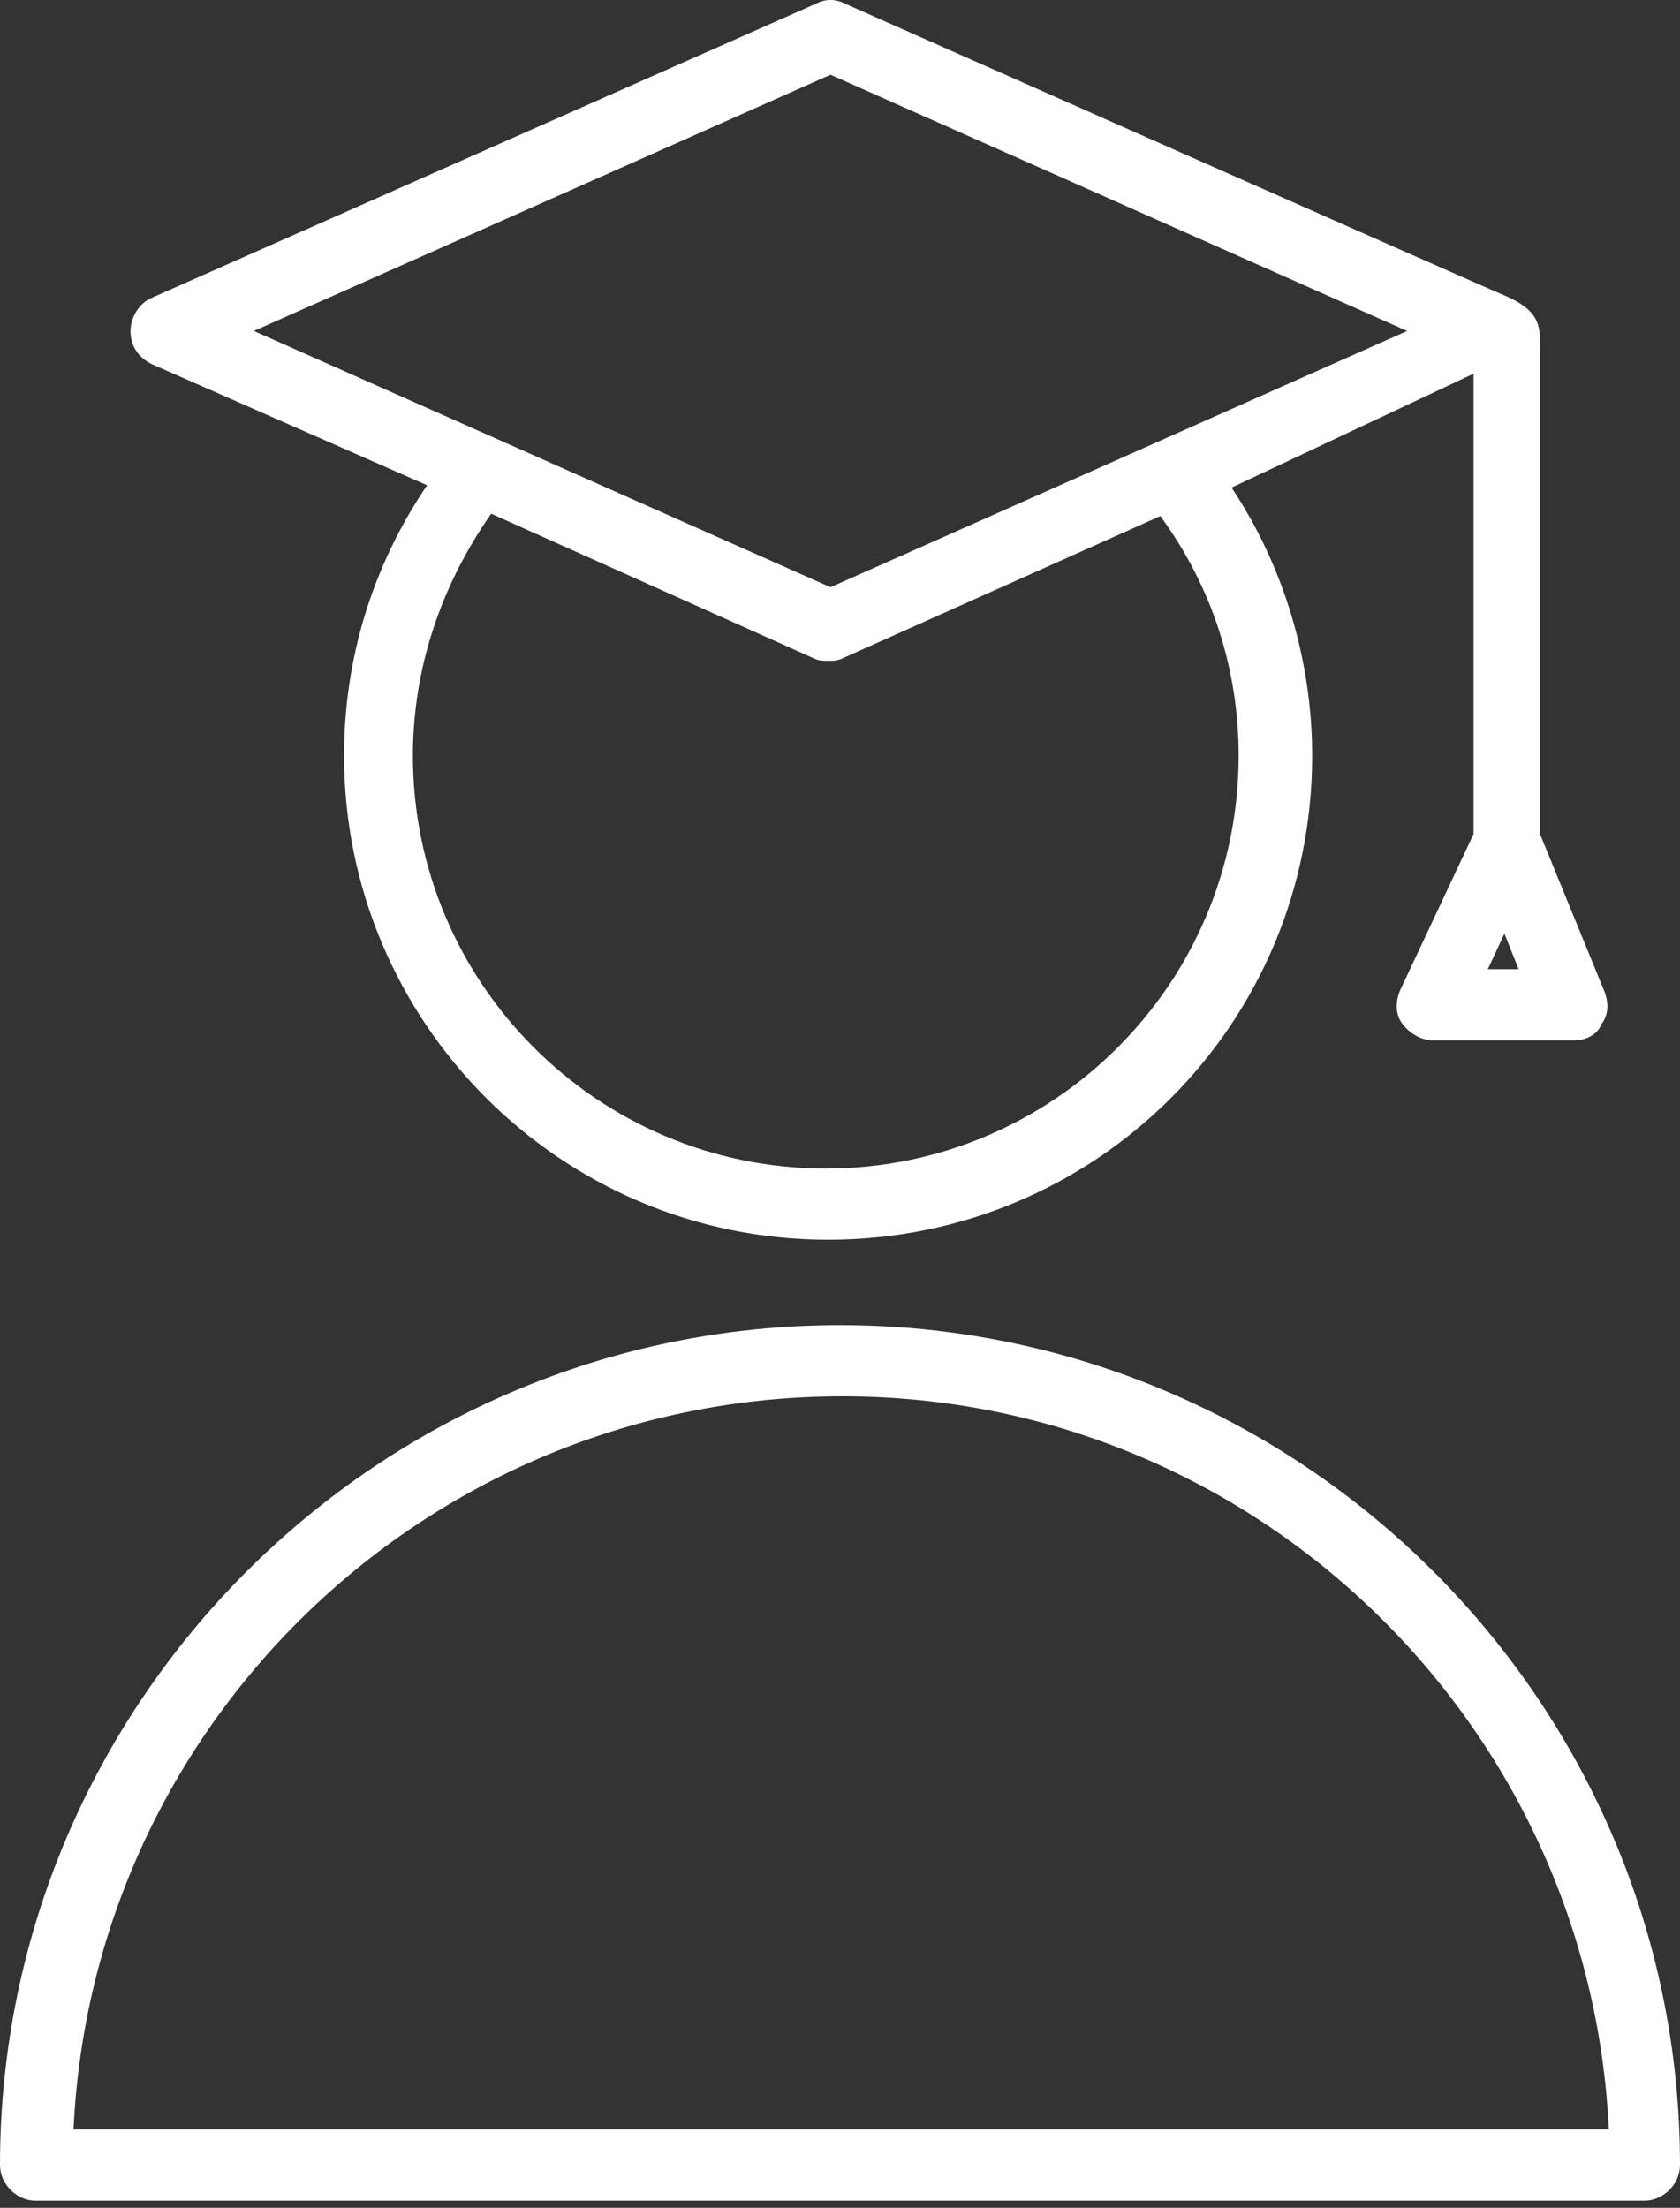
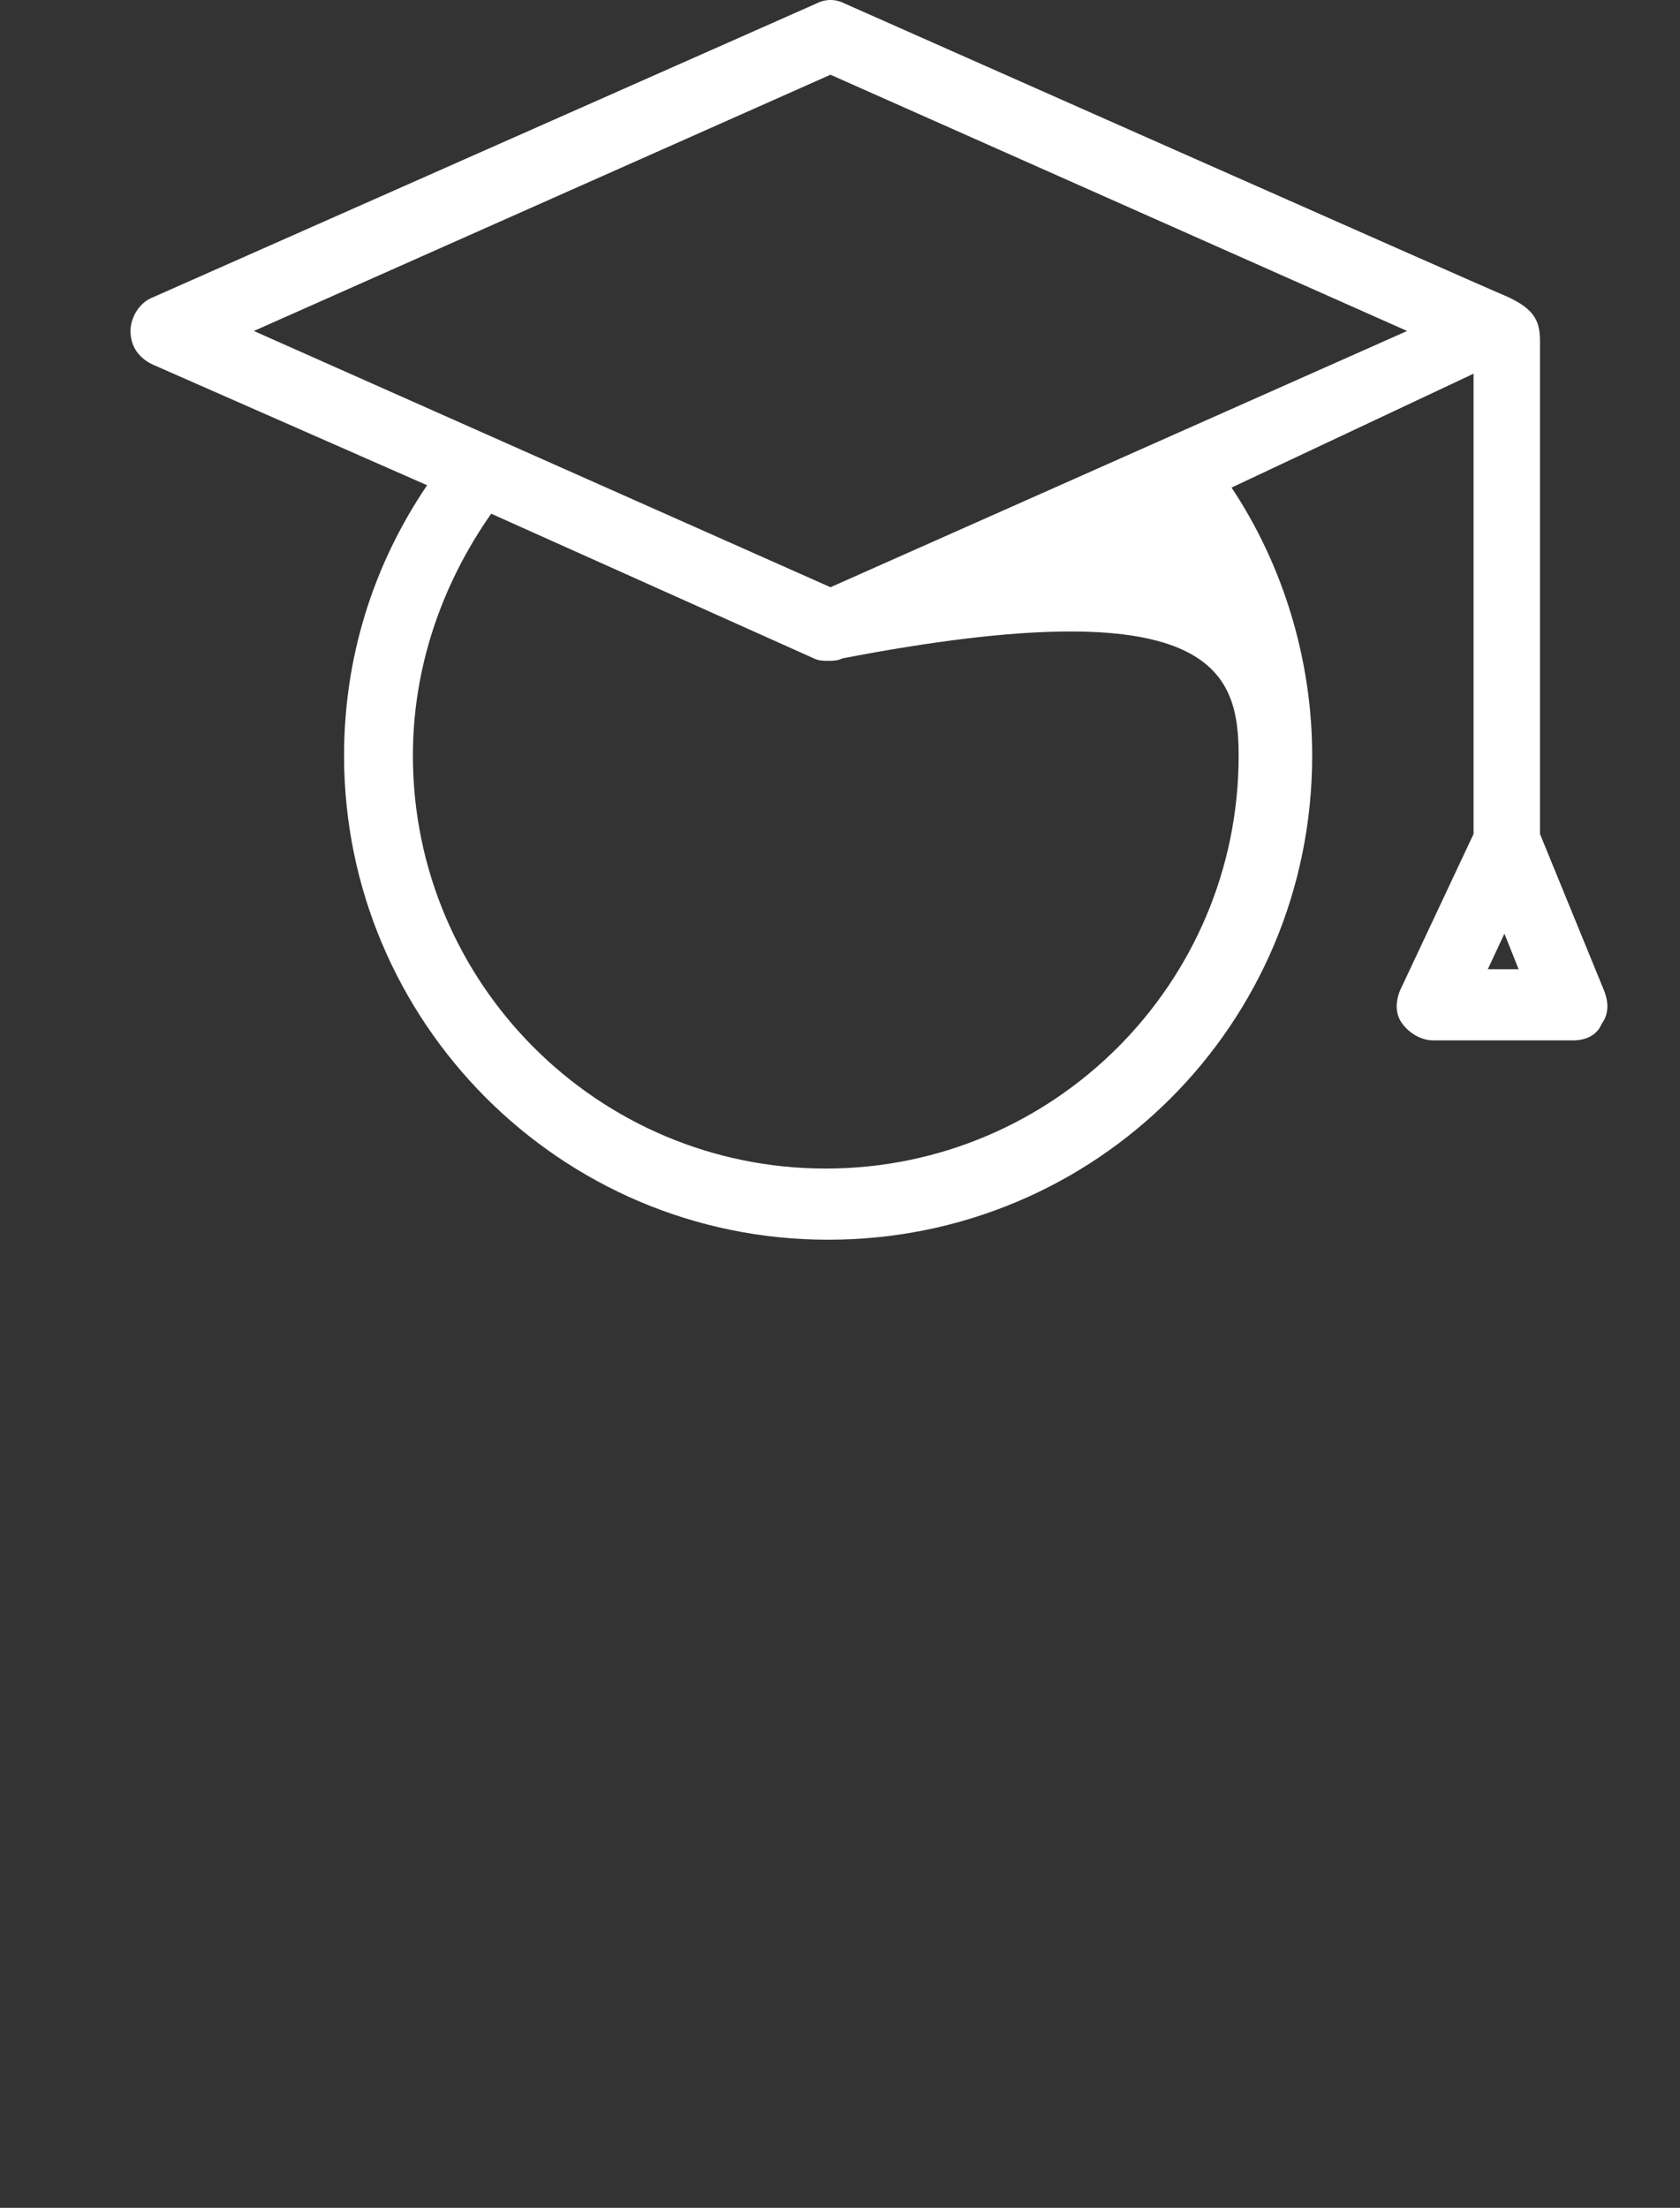
<svg xmlns="http://www.w3.org/2000/svg" width="35" height="46" viewBox="0 0 35 46" fill="none">
  <rect x="0" y="0" width="35" height="46" fill="#333333" stroke="none" />
-   <path d="M3.164 7.588L8.898 10.11C7.761 11.79 7.168 13.718 7.168 15.745C7.168 21.282 11.666 25.83 17.253 25.83C22.839 25.83 27.337 21.331 27.337 15.745C27.337 13.768 26.744 11.79 25.657 10.159L30.699 7.786V17.376L29.166 20.639C29.068 20.886 29.068 21.134 29.216 21.331C29.364 21.529 29.611 21.677 29.859 21.677H32.775C33.022 21.677 33.27 21.578 33.368 21.331C33.517 21.134 33.517 20.886 33.418 20.639L32.083 17.376V7.143C32.083 6.748 32.034 6.451 31.342 6.155C31.193 6.105 17.599 0.074 17.599 0.074C17.401 -0.025 17.203 -0.025 17.006 0.074L3.164 6.204C2.916 6.303 2.719 6.6 2.719 6.896C2.719 7.193 2.867 7.44 3.164 7.588ZM25.805 15.745C25.805 20.491 21.949 24.347 17.203 24.347C12.457 24.347 8.602 20.491 8.602 15.745C8.602 13.916 9.195 12.186 10.233 10.703L16.956 13.718C17.055 13.768 17.154 13.768 17.253 13.768C17.352 13.768 17.45 13.768 17.549 13.718L24.174 10.752C25.261 12.235 25.805 13.965 25.805 15.745ZM30.996 20.194L31.342 19.453L31.638 20.194H30.996ZM17.302 1.557L29.315 6.896L17.302 12.235L5.289 6.896L17.302 1.557Z" fill="white" />
-   <path d="M17.5 27.609C7.86 27.609 0 35.469 0 45.109C0 45.505 0.346 45.851 0.742 45.851H34.258C34.654 45.851 35 45.505 35 45.109C35 35.469 27.14 27.609 17.5 27.609ZM1.532 44.368C1.928 35.865 8.948 29.092 17.549 29.092C26.151 29.092 33.121 35.914 33.517 44.368H1.532Z" fill="white" />
+   <path d="M3.164 7.588L8.898 10.11C7.761 11.79 7.168 13.718 7.168 15.745C7.168 21.282 11.666 25.83 17.253 25.83C22.839 25.83 27.337 21.331 27.337 15.745C27.337 13.768 26.744 11.79 25.657 10.159L30.699 7.786V17.376L29.166 20.639C29.068 20.886 29.068 21.134 29.216 21.331C29.364 21.529 29.611 21.677 29.859 21.677H32.775C33.022 21.677 33.27 21.578 33.368 21.331C33.517 21.134 33.517 20.886 33.418 20.639L32.083 17.376V7.143C32.083 6.748 32.034 6.451 31.342 6.155C31.193 6.105 17.599 0.074 17.599 0.074C17.401 -0.025 17.203 -0.025 17.006 0.074L3.164 6.204C2.916 6.303 2.719 6.6 2.719 6.896C2.719 7.193 2.867 7.44 3.164 7.588ZM25.805 15.745C25.805 20.491 21.949 24.347 17.203 24.347C12.457 24.347 8.602 20.491 8.602 15.745C8.602 13.916 9.195 12.186 10.233 10.703L16.956 13.718C17.055 13.768 17.154 13.768 17.253 13.768C17.352 13.768 17.45 13.768 17.549 13.718C25.261 12.235 25.805 13.965 25.805 15.745ZM30.996 20.194L31.342 19.453L31.638 20.194H30.996ZM17.302 1.557L29.315 6.896L17.302 12.235L5.289 6.896L17.302 1.557Z" fill="white" />
</svg>